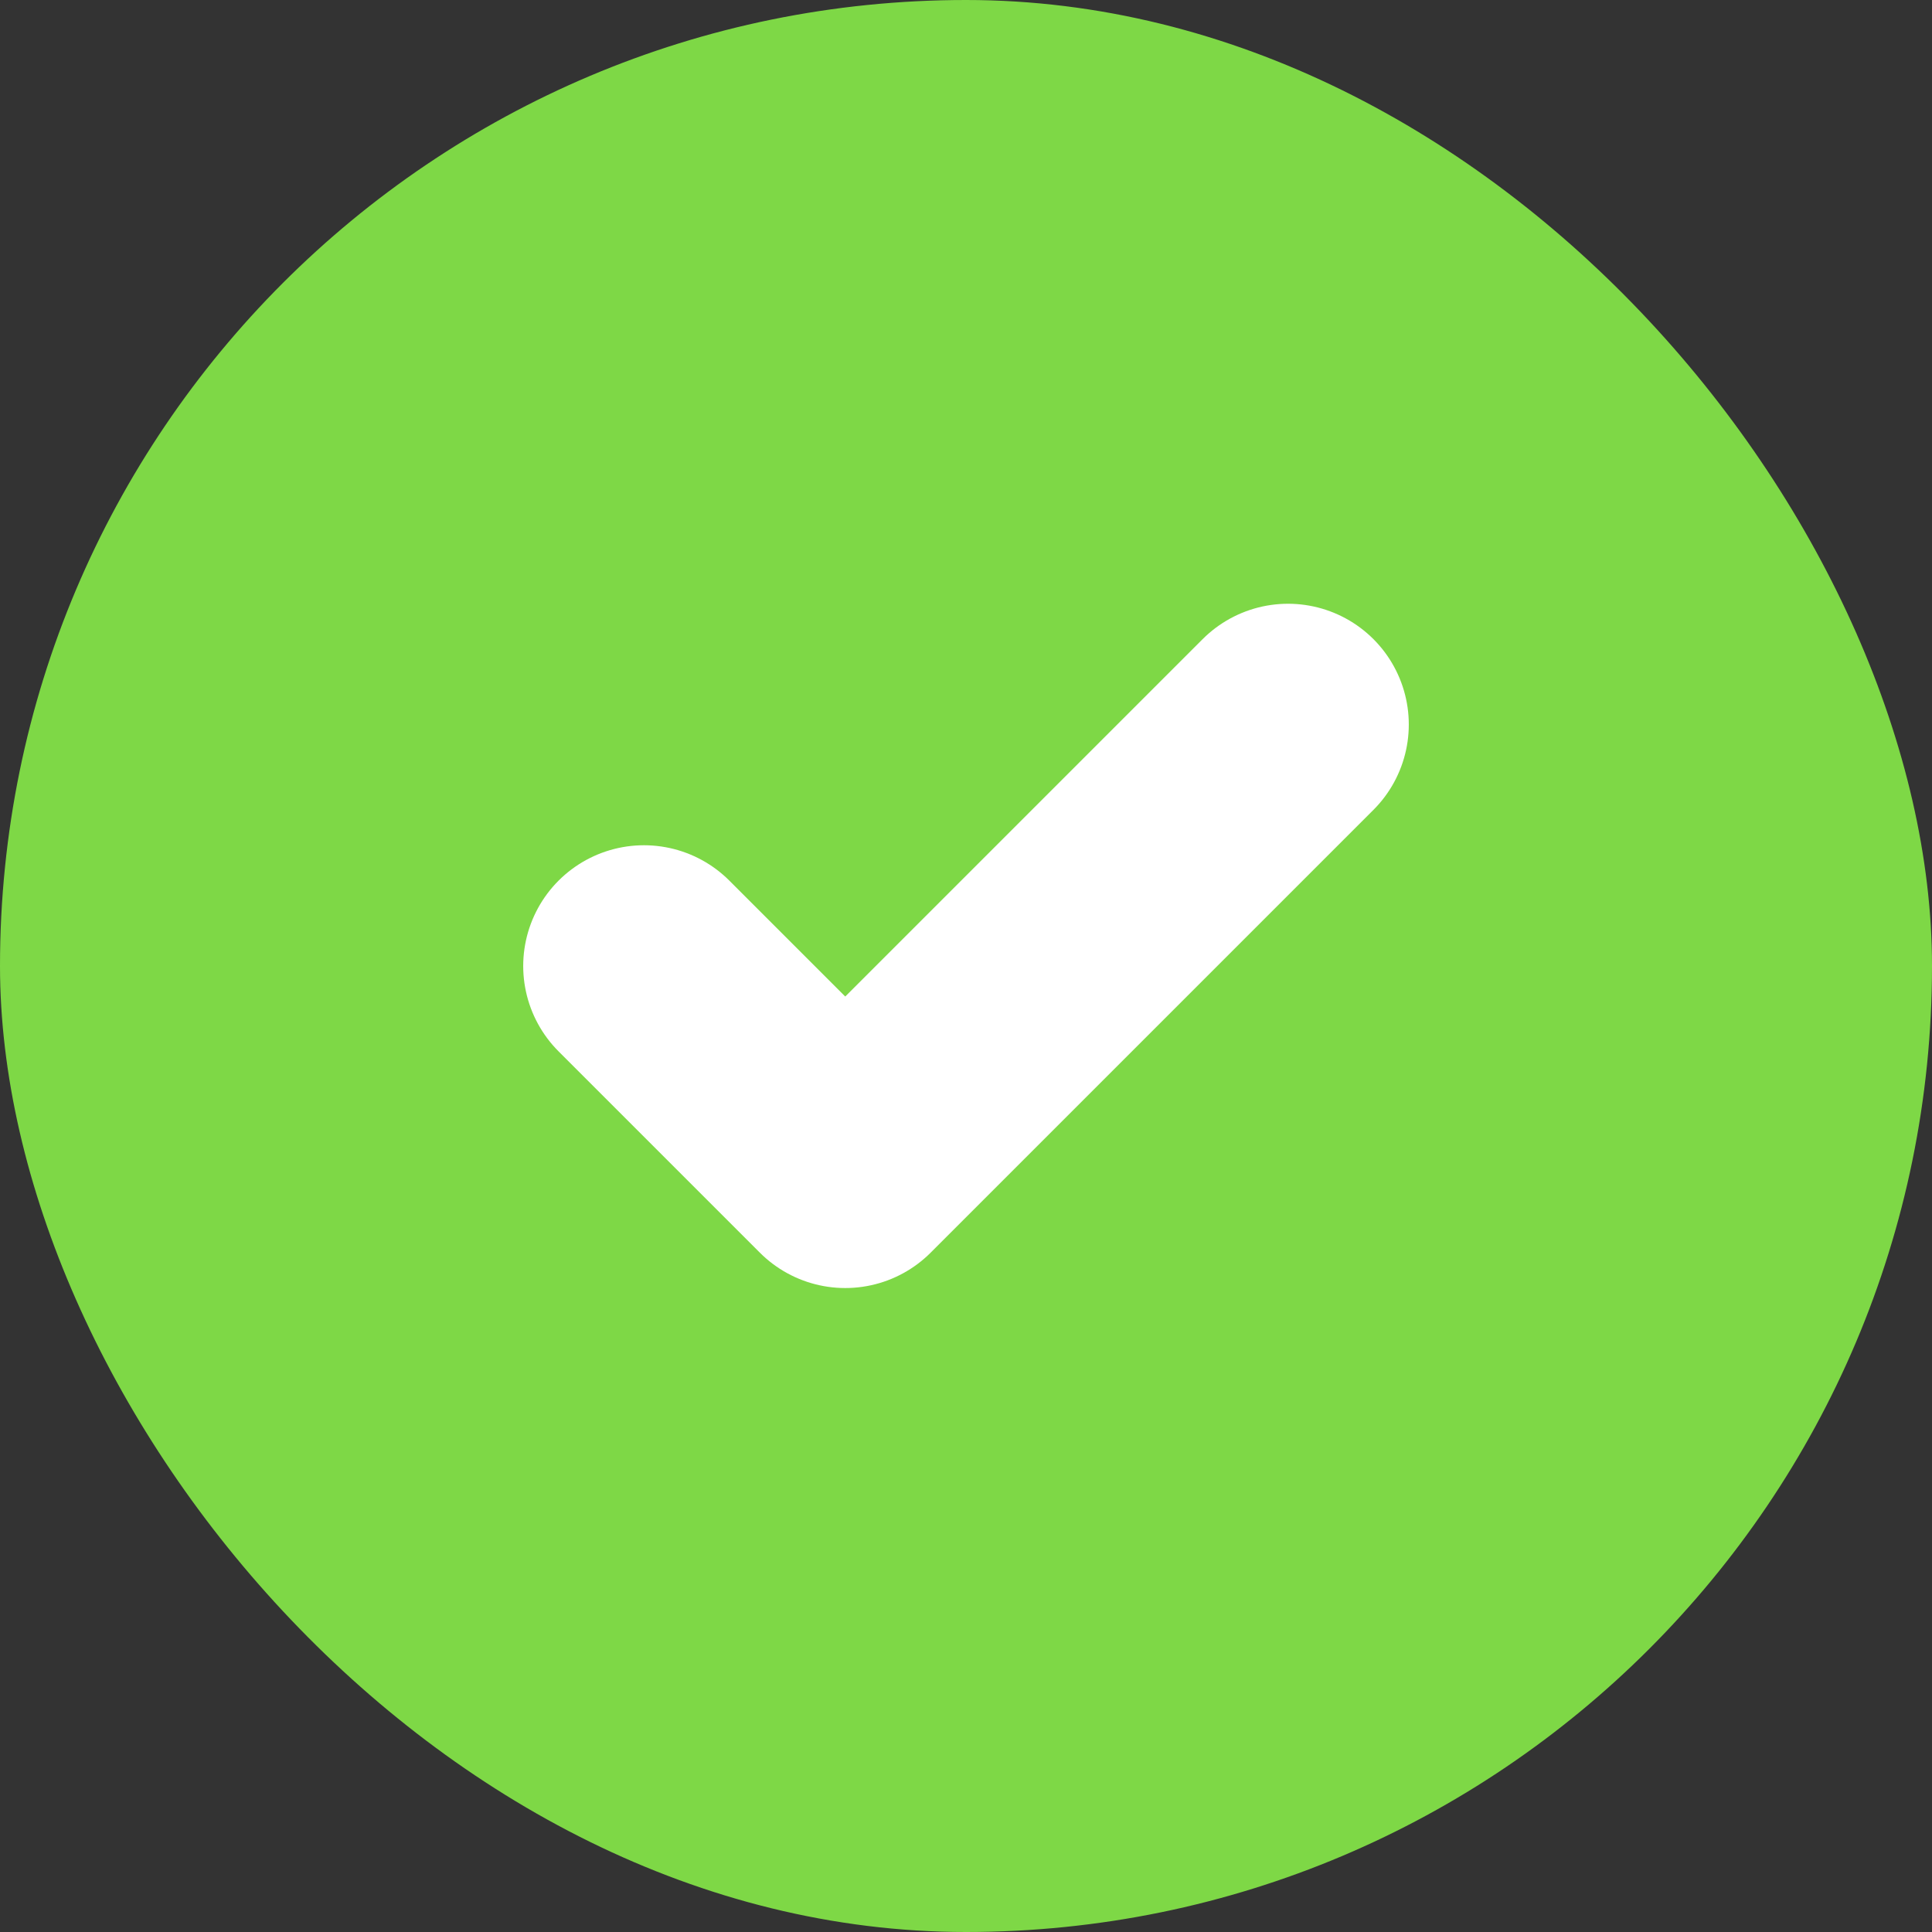
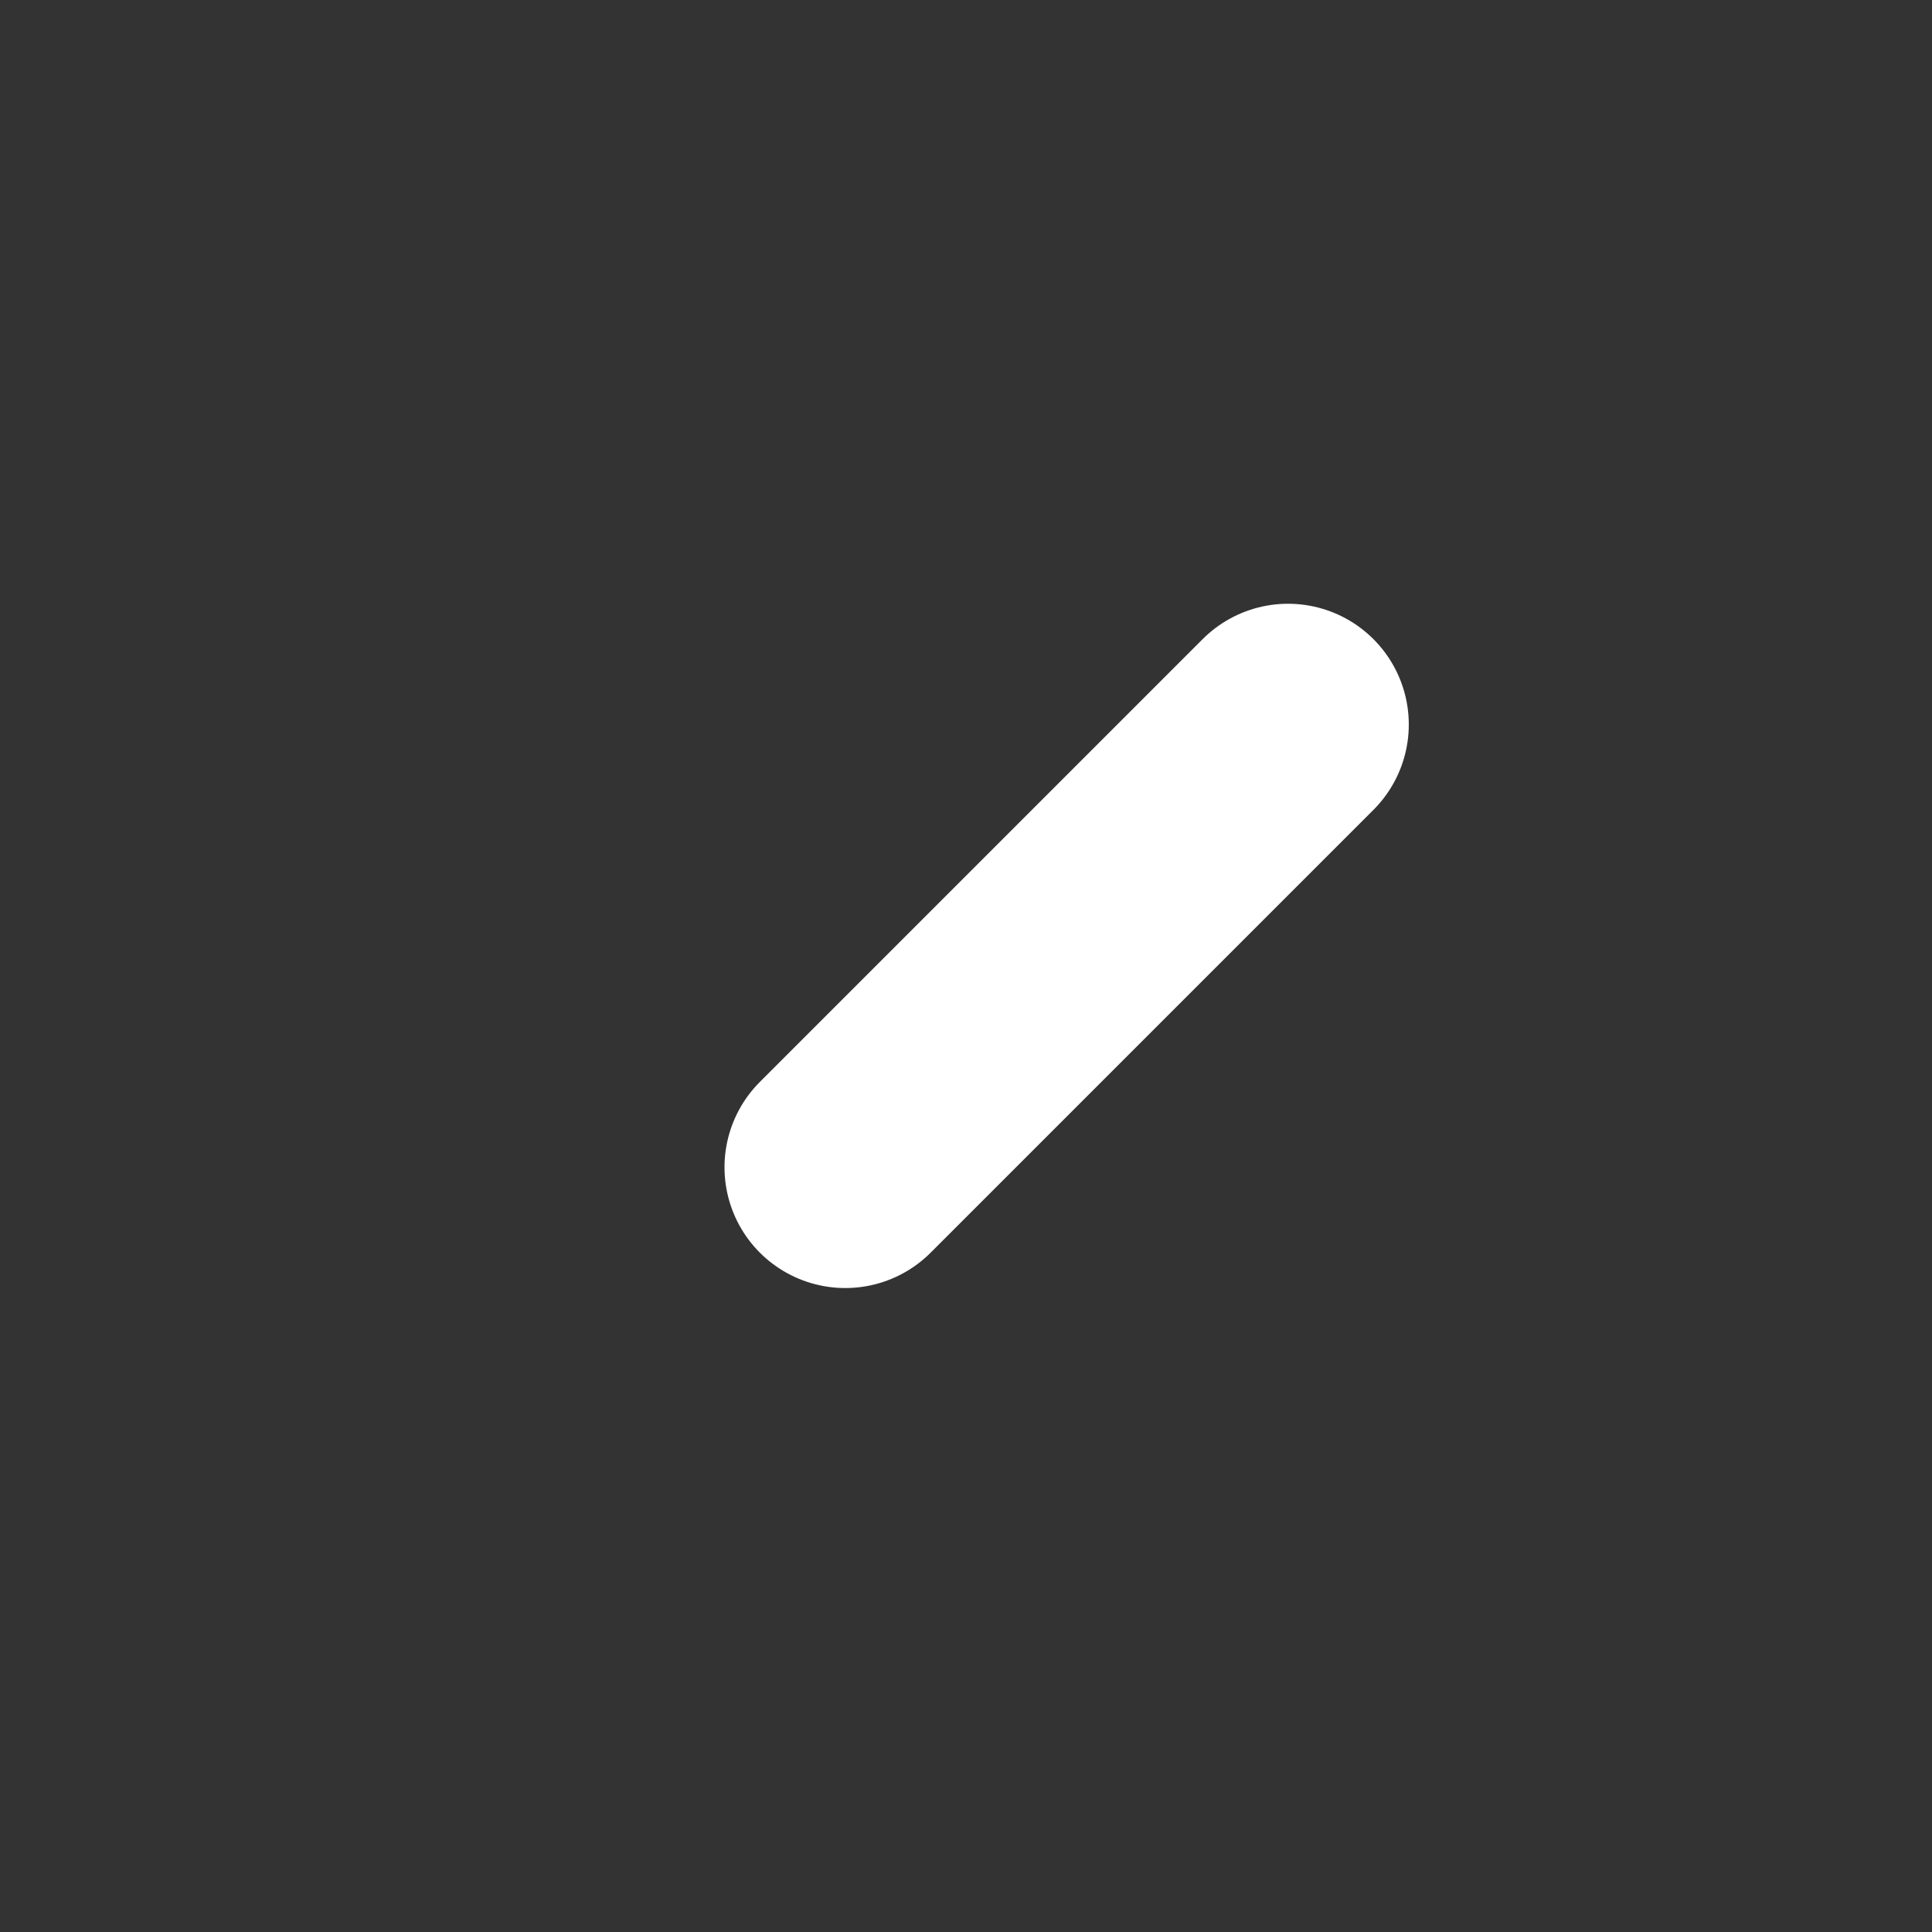
<svg xmlns="http://www.w3.org/2000/svg" width="16" height="16" viewBox="0 0 16 16" fill="none">
  <rect x="0" y="0" width="16" height="16" fill="#333333" stroke="none" />
-   <rect width="16" height="16" rx="8" fill="#7ED846" />
-   <path d="M10.667 6L7 9.667L5.333 8" stroke="white" stroke-width="2" stroke-linecap="round" stroke-linejoin="round" />
+   <path d="M10.667 6L7 9.667" stroke="white" stroke-width="2" stroke-linecap="round" stroke-linejoin="round" />
</svg>